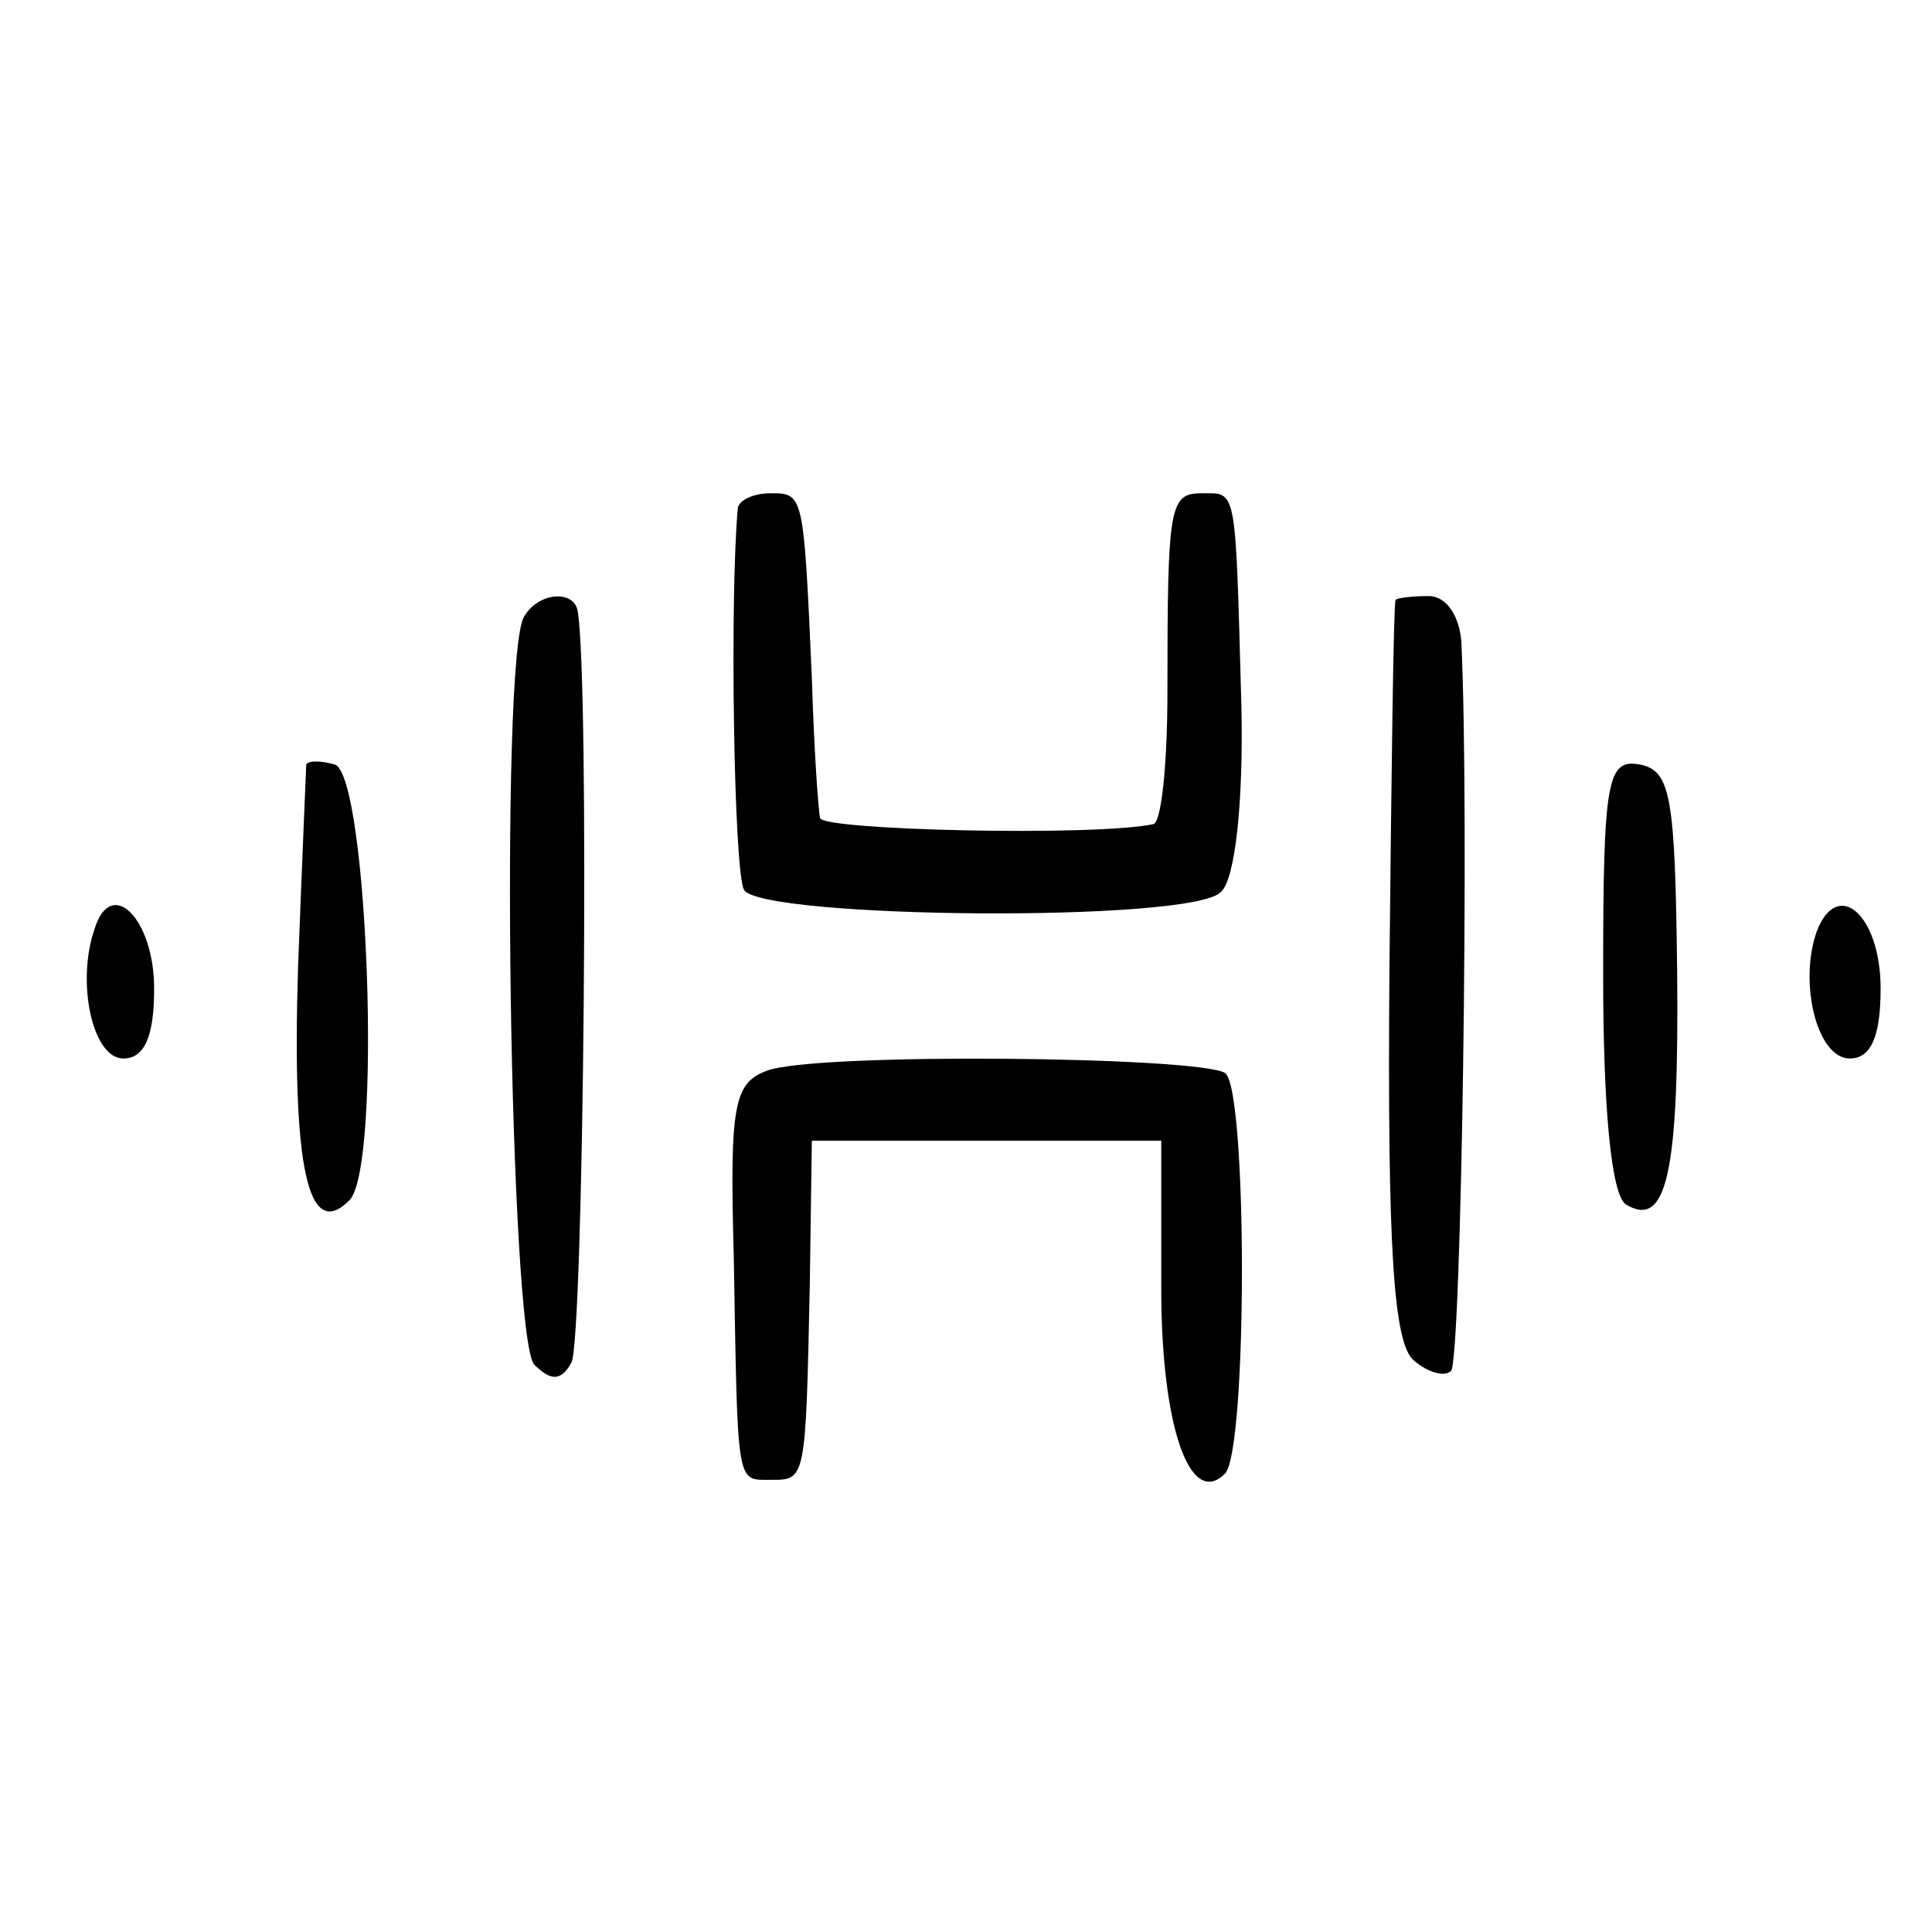
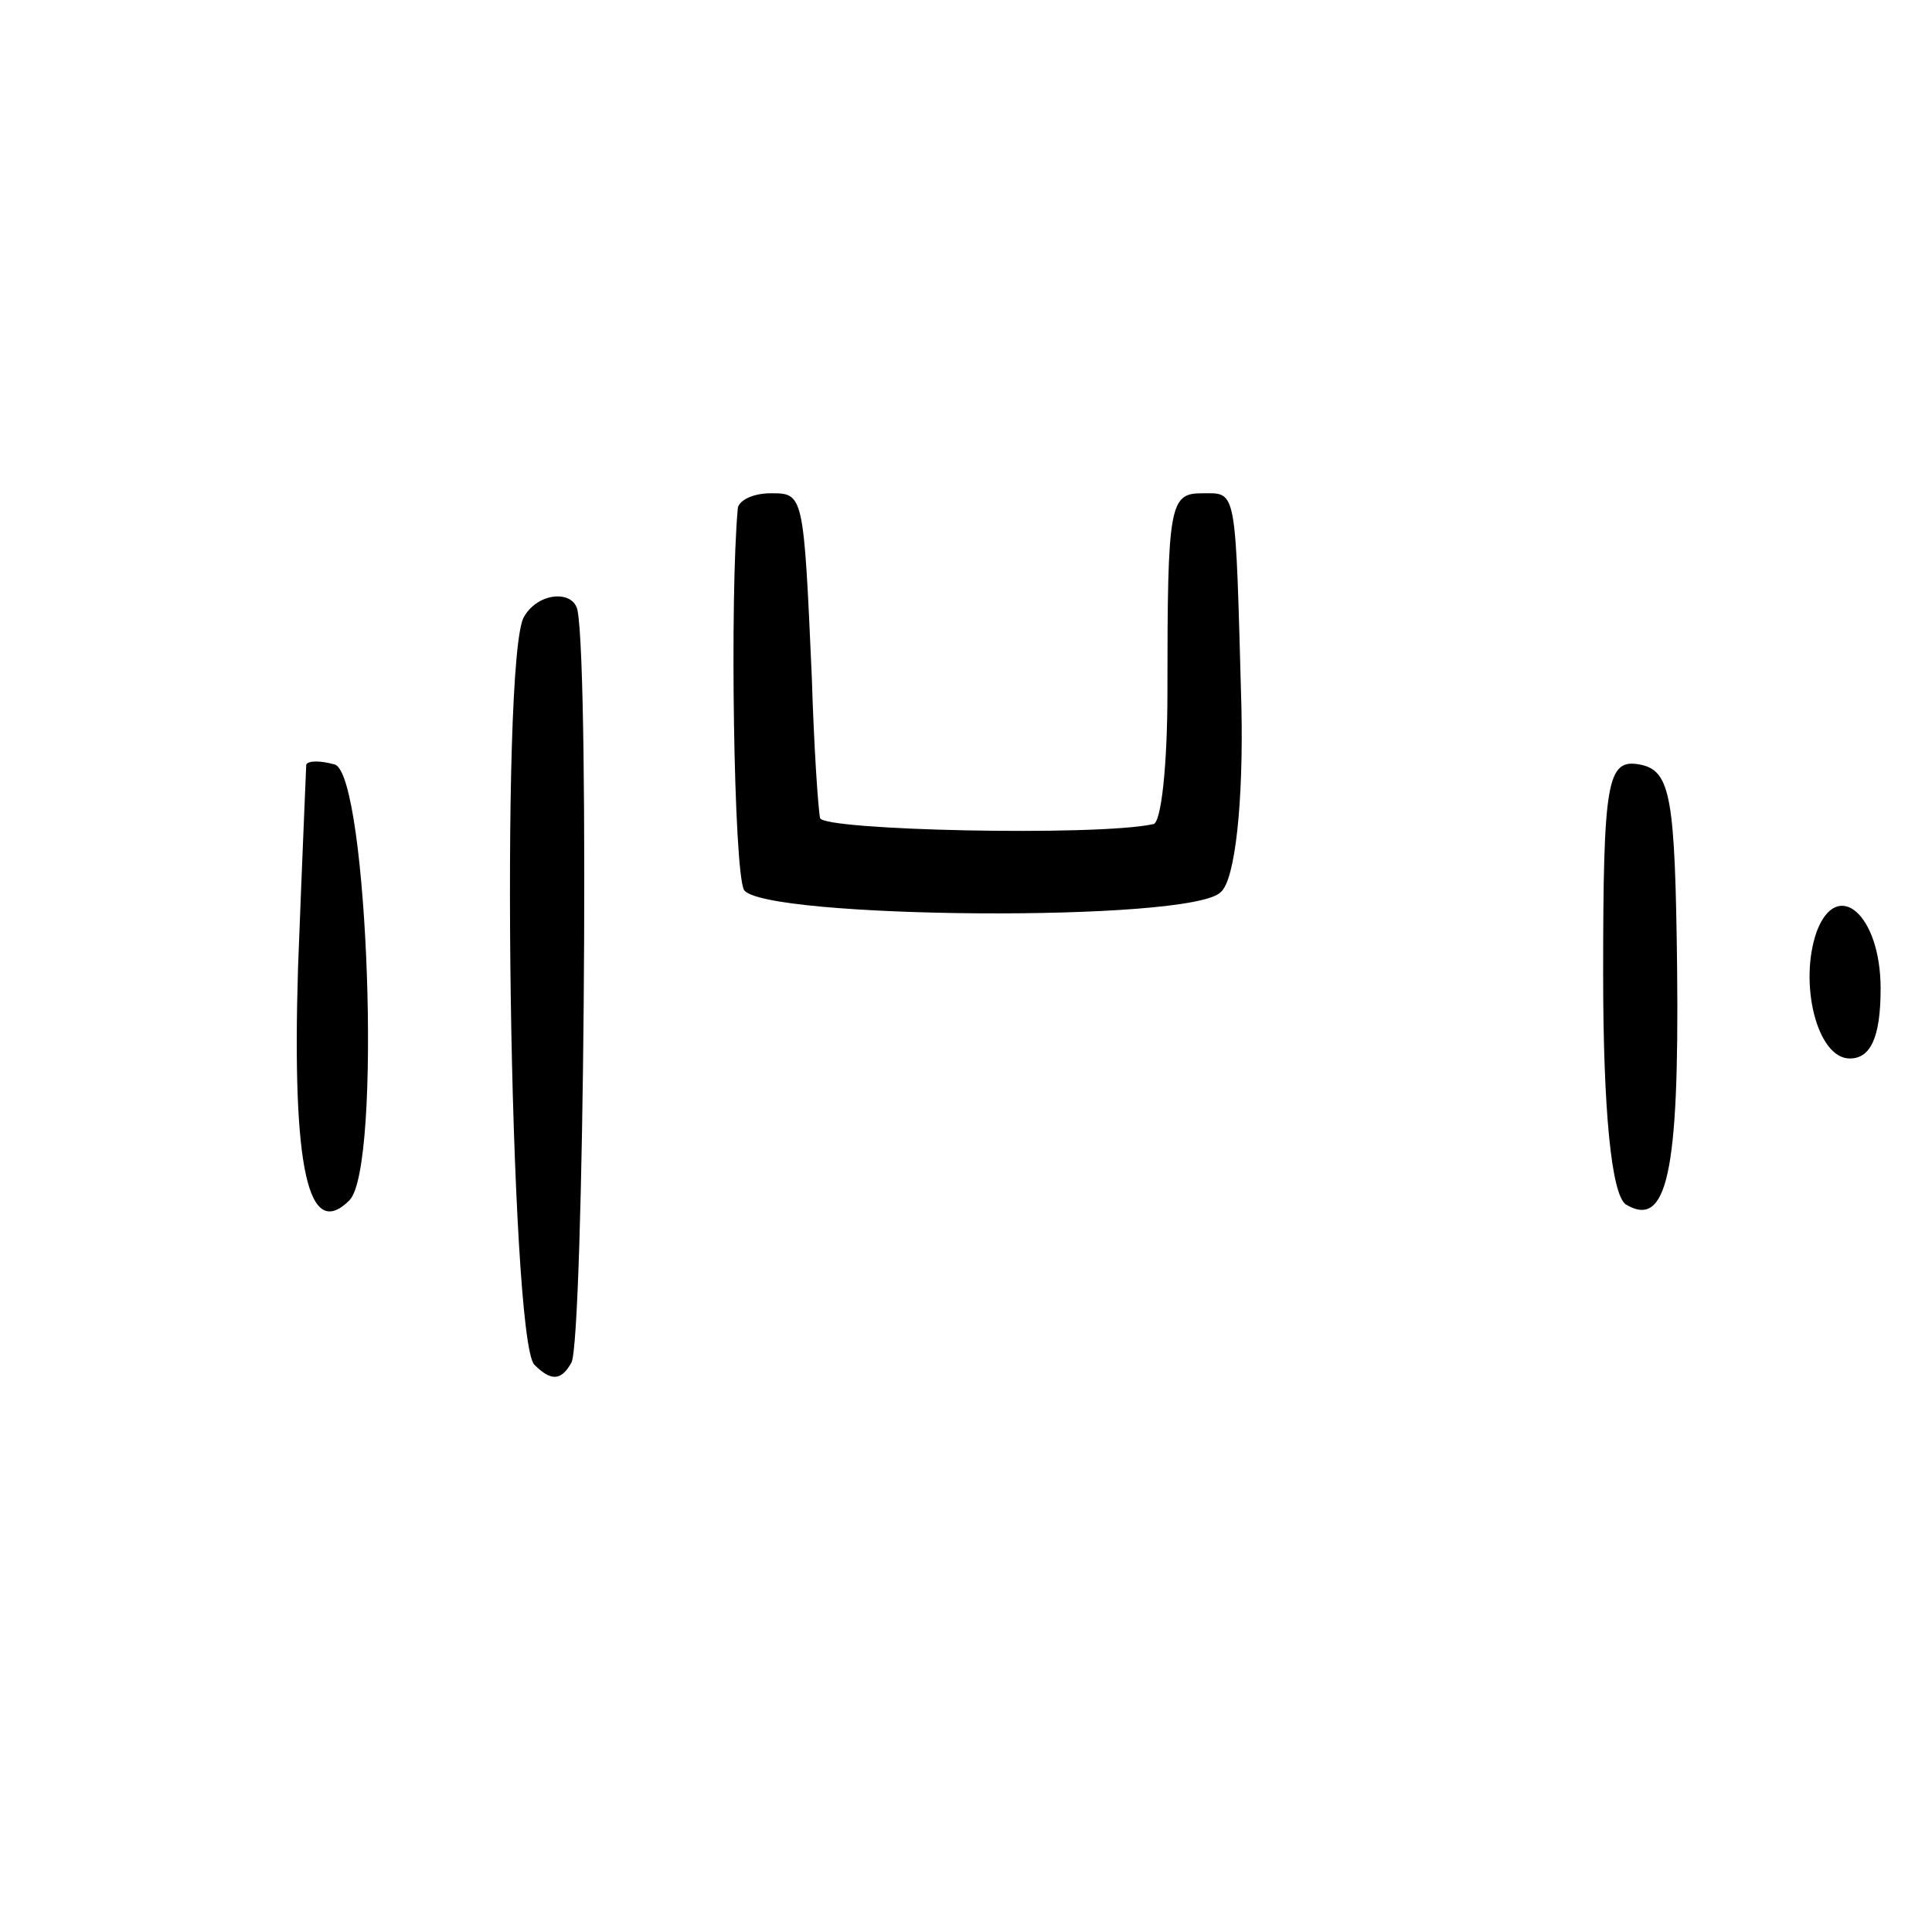
<svg xmlns="http://www.w3.org/2000/svg" version="1.0" width="94pt" height="94pt" viewBox="0 0 94 94" preserveAspectRatio="xMidYMid meet">
  <g transform="translate(0,94) scale(0.1,-0.1)" fill="#000000" stroke="none">
    <path d="M359 693 c-4 -43 -2 -177 3 -186 9 -14 218 -16 232 -1 7 6 11 44 10 90 -3 108 -2 104 -19 104 -16 0 -17 -5 -17 -97 0 -35 -3 -64 -7 -64 -28 -6 -161 -3 -162 3 -1 5 -3 35 -4 68 -4 90 -4 90 -20 90 -8 0 -15 -3 -16 -7z" />
    <path d="M255 640 c-12 -19 -7 -352 5 -364 8 -8 13 -8 18 1 6 10 9 334 3 366 -2 10 -19 9 -26 -3z" />
-     <path d="M679 648 c-1 -2 -2 -83 -3 -181 -1 -135 2 -181 12 -189 7 -6 15 -8 18 -5 5 5 9 272 5 355 -1 12 -7 22 -16 22 -8 0 -16 -1 -16 -2z" />
+     <path d="M679 648 z" />
    <path d="M149 568 c0 -1 -2 -46 -4 -99 -3 -98 5 -133 25 -113 16 16 9 206 -7 212 -7 2 -13 2 -14 0z" />
    <path d="M780 466 c0 -66 4 -107 11 -112 20 -12 26 15 25 114 -1 84 -3 97 -18 100 -16 3 -18 -7 -18 -102z" />
-     <path d="M46 488 c-9 -26 -1 -63 14 -63 10 0 15 10 15 34 0 34 -21 55 -29 29z" />
    <path d="M884 487 c-9 -25 0 -62 16 -62 10 0 15 10 15 34 0 36 -21 54 -31 28z" />
-     <path d="M373 419 c-16 -6 -18 -17 -16 -90 2 -113 1 -109 18 -109 17 0 17 -1 19 95 l1 70 85 0 85 0 0 -72 c0 -67 14 -107 31 -90 11 11 11 188 0 195 -14 8 -200 10 -223 1z" />
  </g>
</svg>